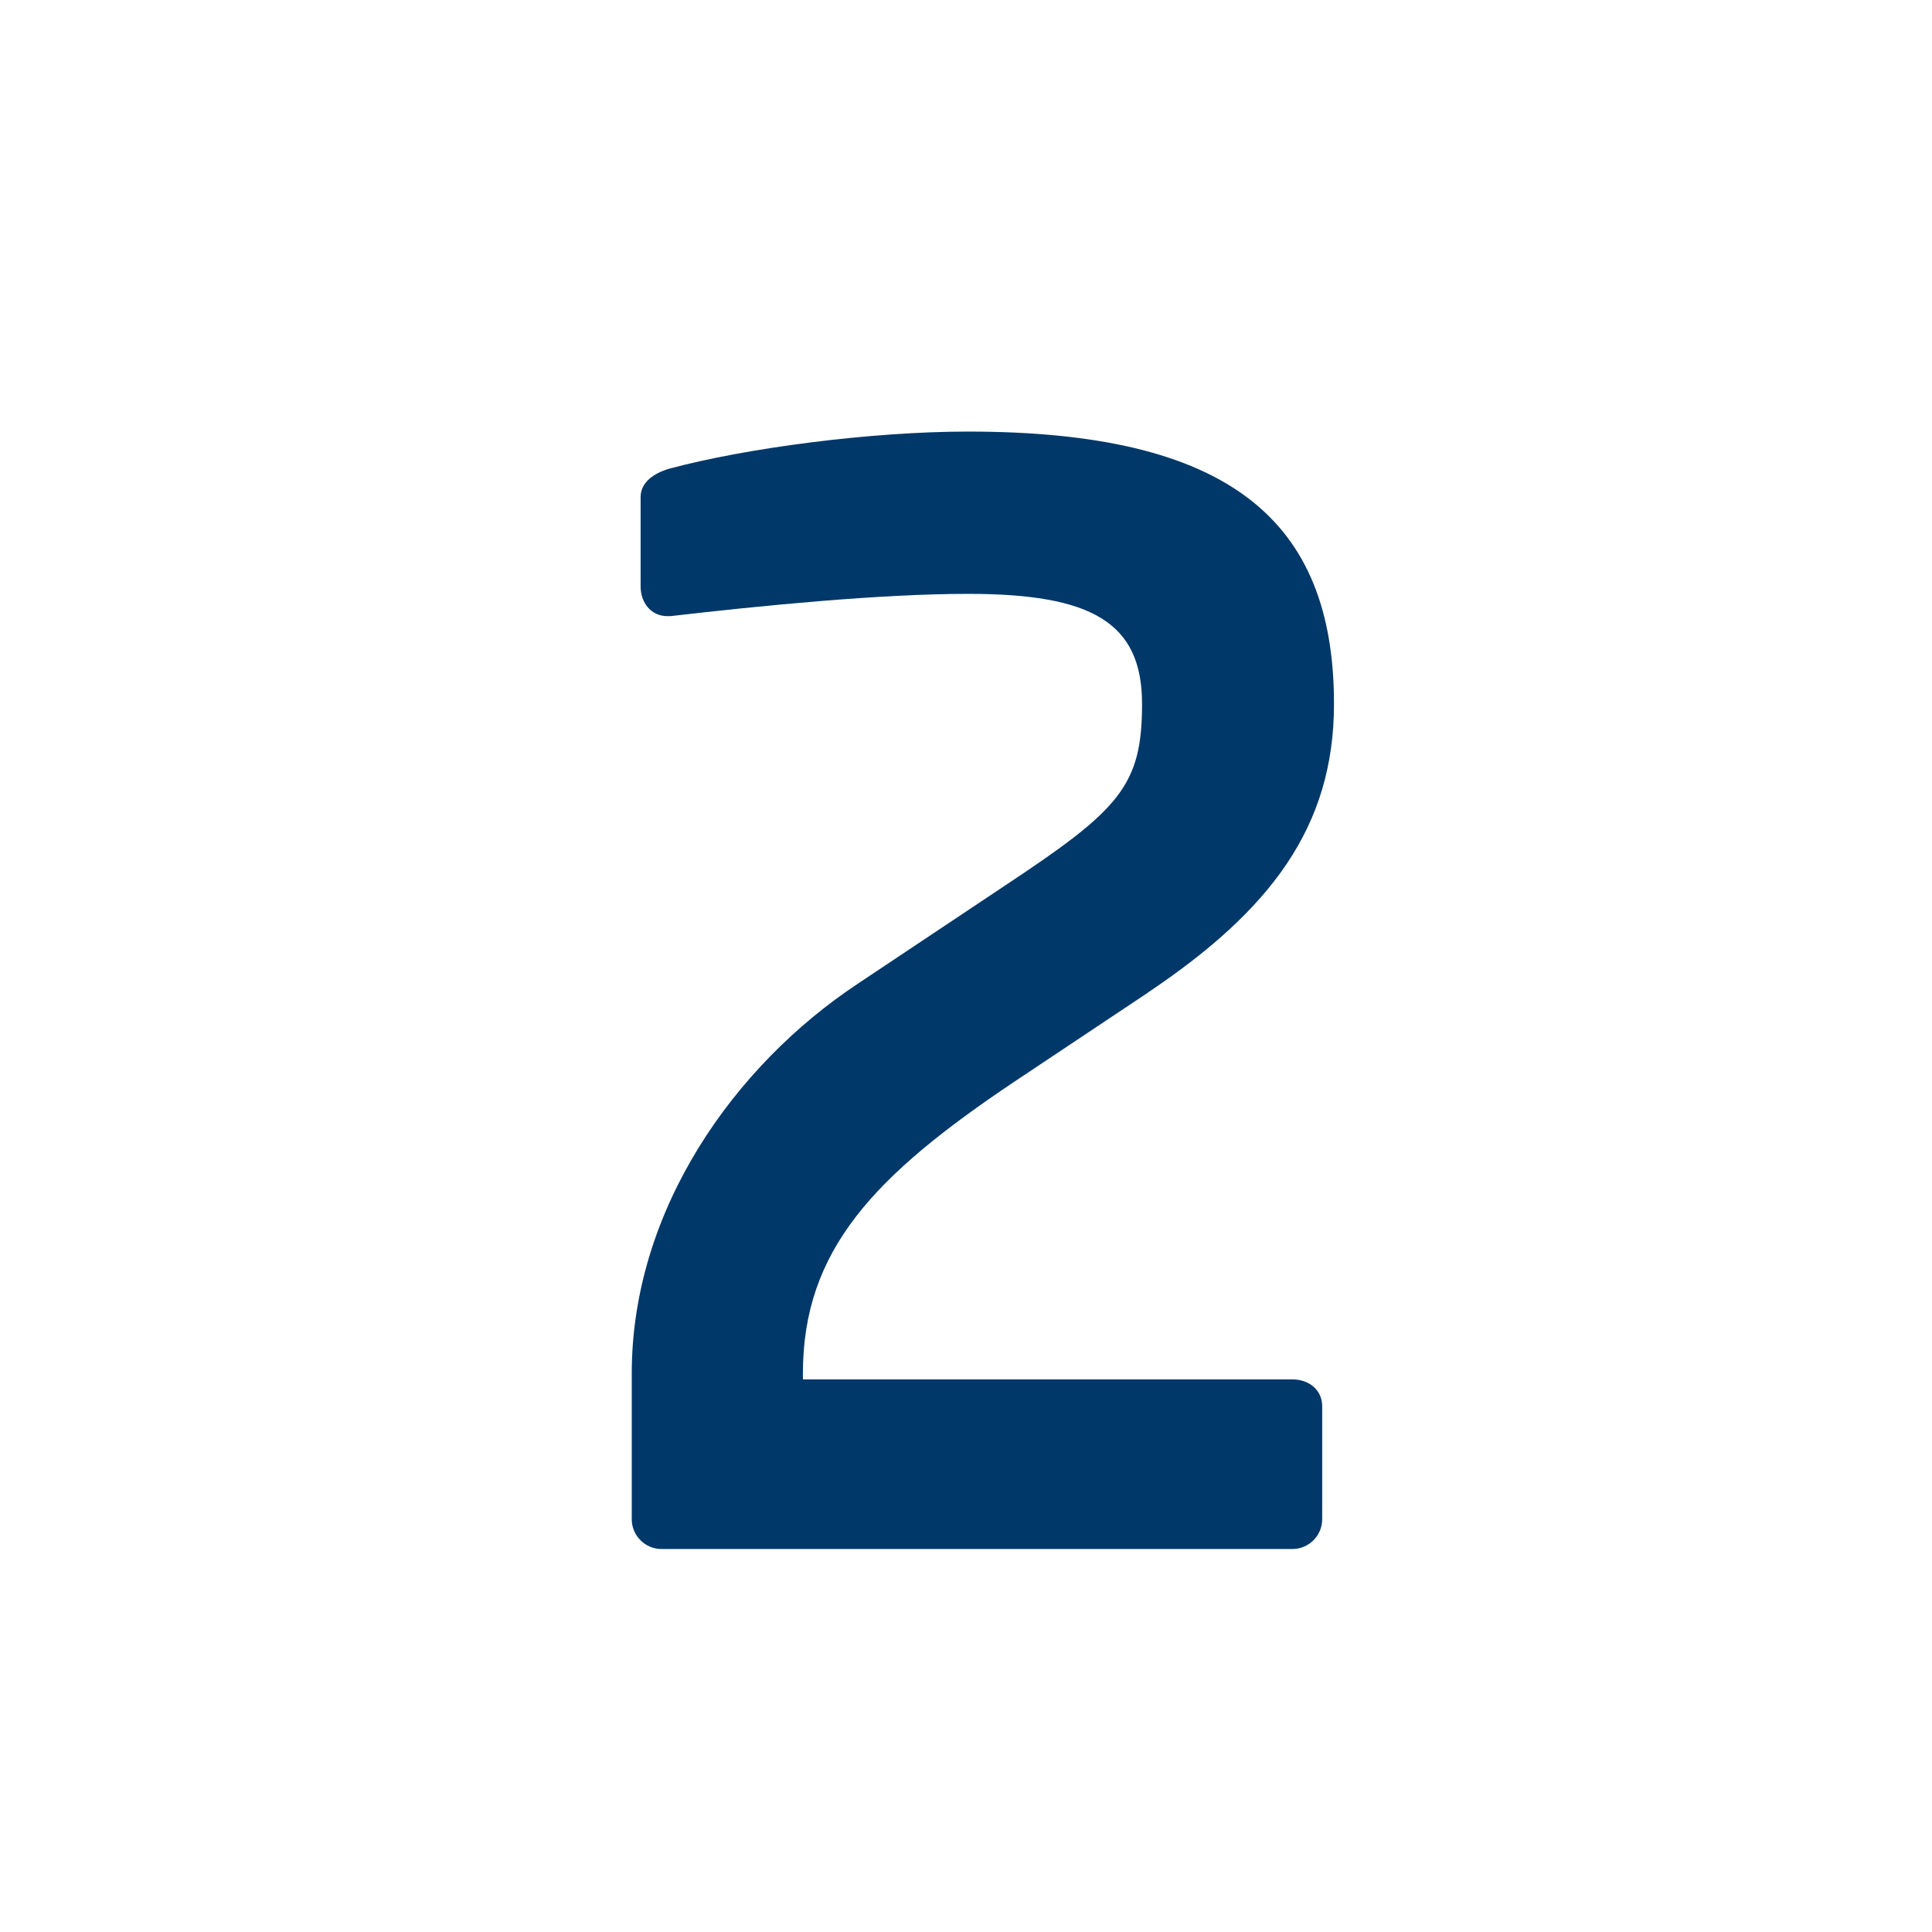
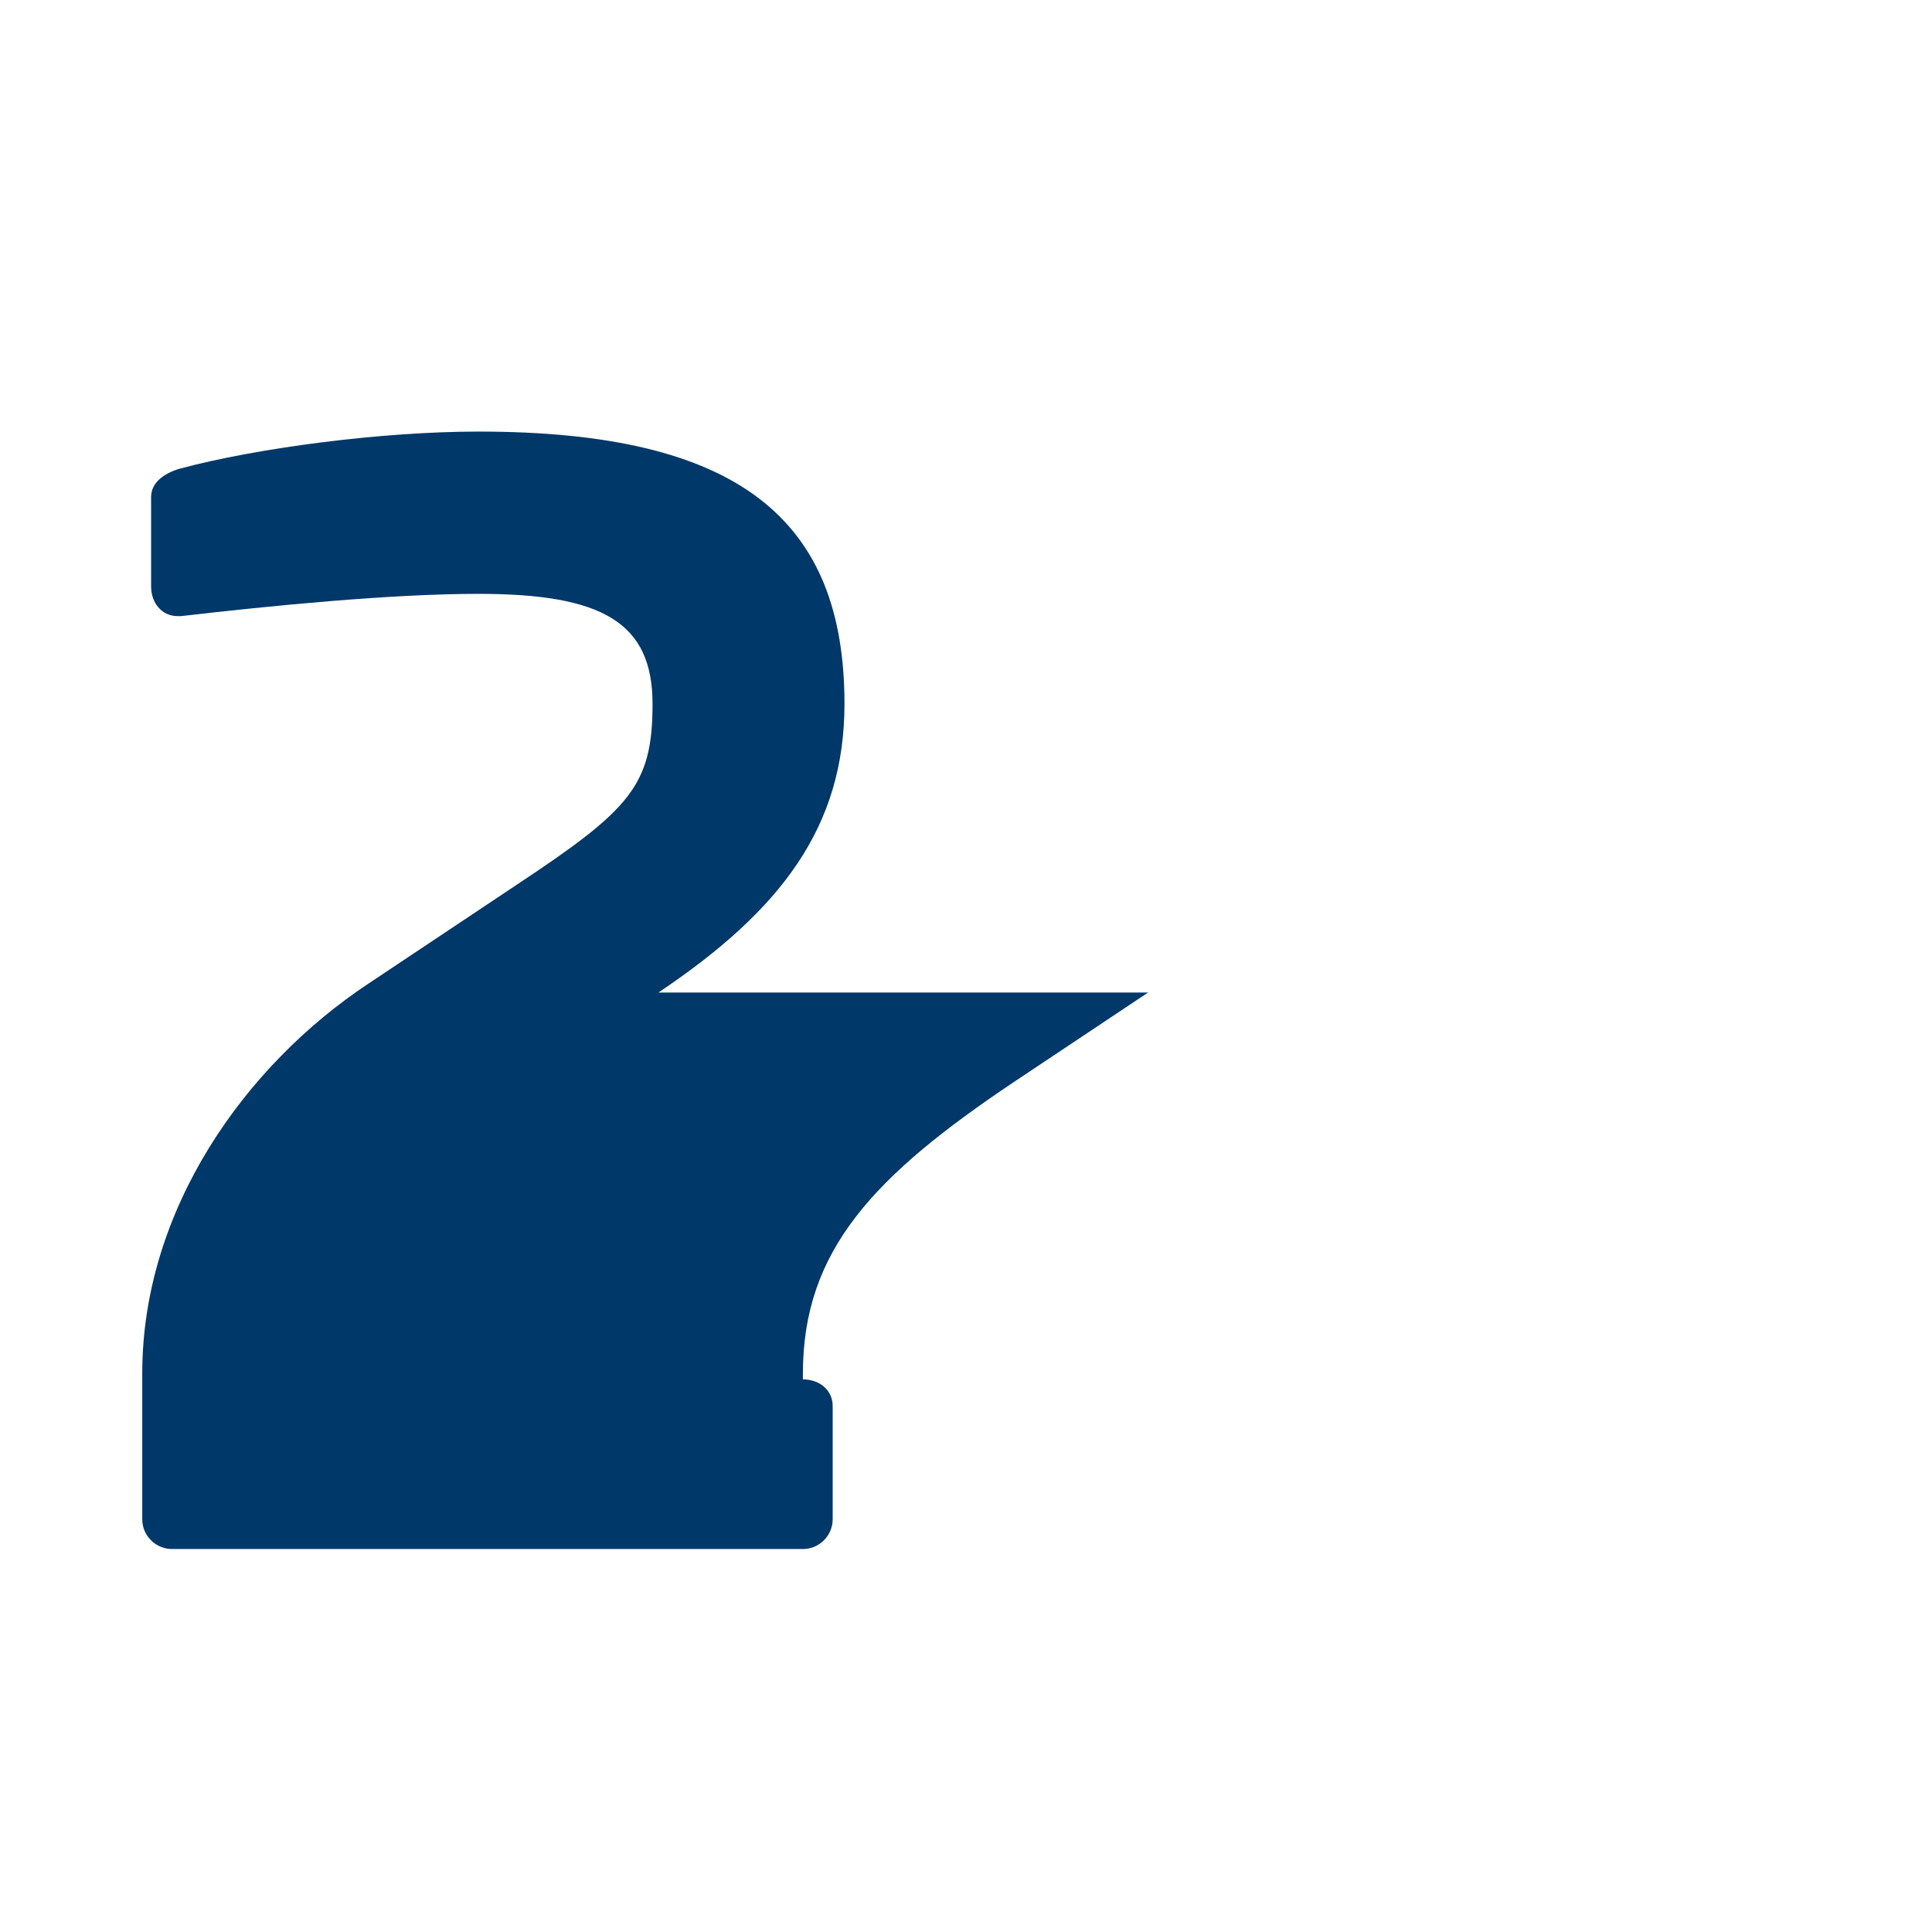
<svg xmlns="http://www.w3.org/2000/svg" id="Vrstva_1" data-name="Vrstva 1" viewBox="0 0 283.46 283.46">
  <defs>
    <style>
      .cls-1 {
        fill: #003869;
        stroke-width: 0px;
      }
    </style>
  </defs>
-   <path class="cls-1" d="M168.45,145.62l-19.65,13.1c-20.52,13.75-31,24.67-31,42.79v.87h71.82c2.4,0,4.37,1.53,4.37,3.93v16.59c0,2.4-1.96,4.37-4.37,4.37h-92.56c-2.4,0-4.37-1.96-4.37-4.37v-21.39c0-24.01,15.06-45.19,33.18-57.19l21.61-14.41c16.81-11.13,20.08-14.63,20.08-26.63s-7.42-16.15-25.54-16.15c-12.88,0-30.56,1.75-43.66,3.27h-.44c-2.4,0-3.93-1.96-3.93-4.37v-13.1c0-2.18,1.96-3.49,4.15-4.15,11.35-3.06,29.69-5.46,43.88-5.46,38.2,0,53.7,12.88,53.7,39.95,0,18.12-9.39,30.34-27.29,42.35Z" />
+   <path class="cls-1" d="M168.45,145.62l-19.65,13.1c-20.52,13.75-31,24.67-31,42.79v.87c2.4,0,4.37,1.53,4.37,3.93v16.59c0,2.4-1.96,4.37-4.37,4.37h-92.56c-2.4,0-4.37-1.96-4.37-4.37v-21.39c0-24.01,15.06-45.19,33.18-57.19l21.61-14.41c16.81-11.13,20.08-14.63,20.08-26.63s-7.42-16.15-25.54-16.15c-12.88,0-30.56,1.75-43.66,3.27h-.44c-2.4,0-3.93-1.96-3.93-4.37v-13.1c0-2.18,1.96-3.49,4.15-4.15,11.35-3.06,29.69-5.46,43.88-5.46,38.2,0,53.7,12.88,53.7,39.95,0,18.12-9.39,30.34-27.29,42.35Z" />
</svg>